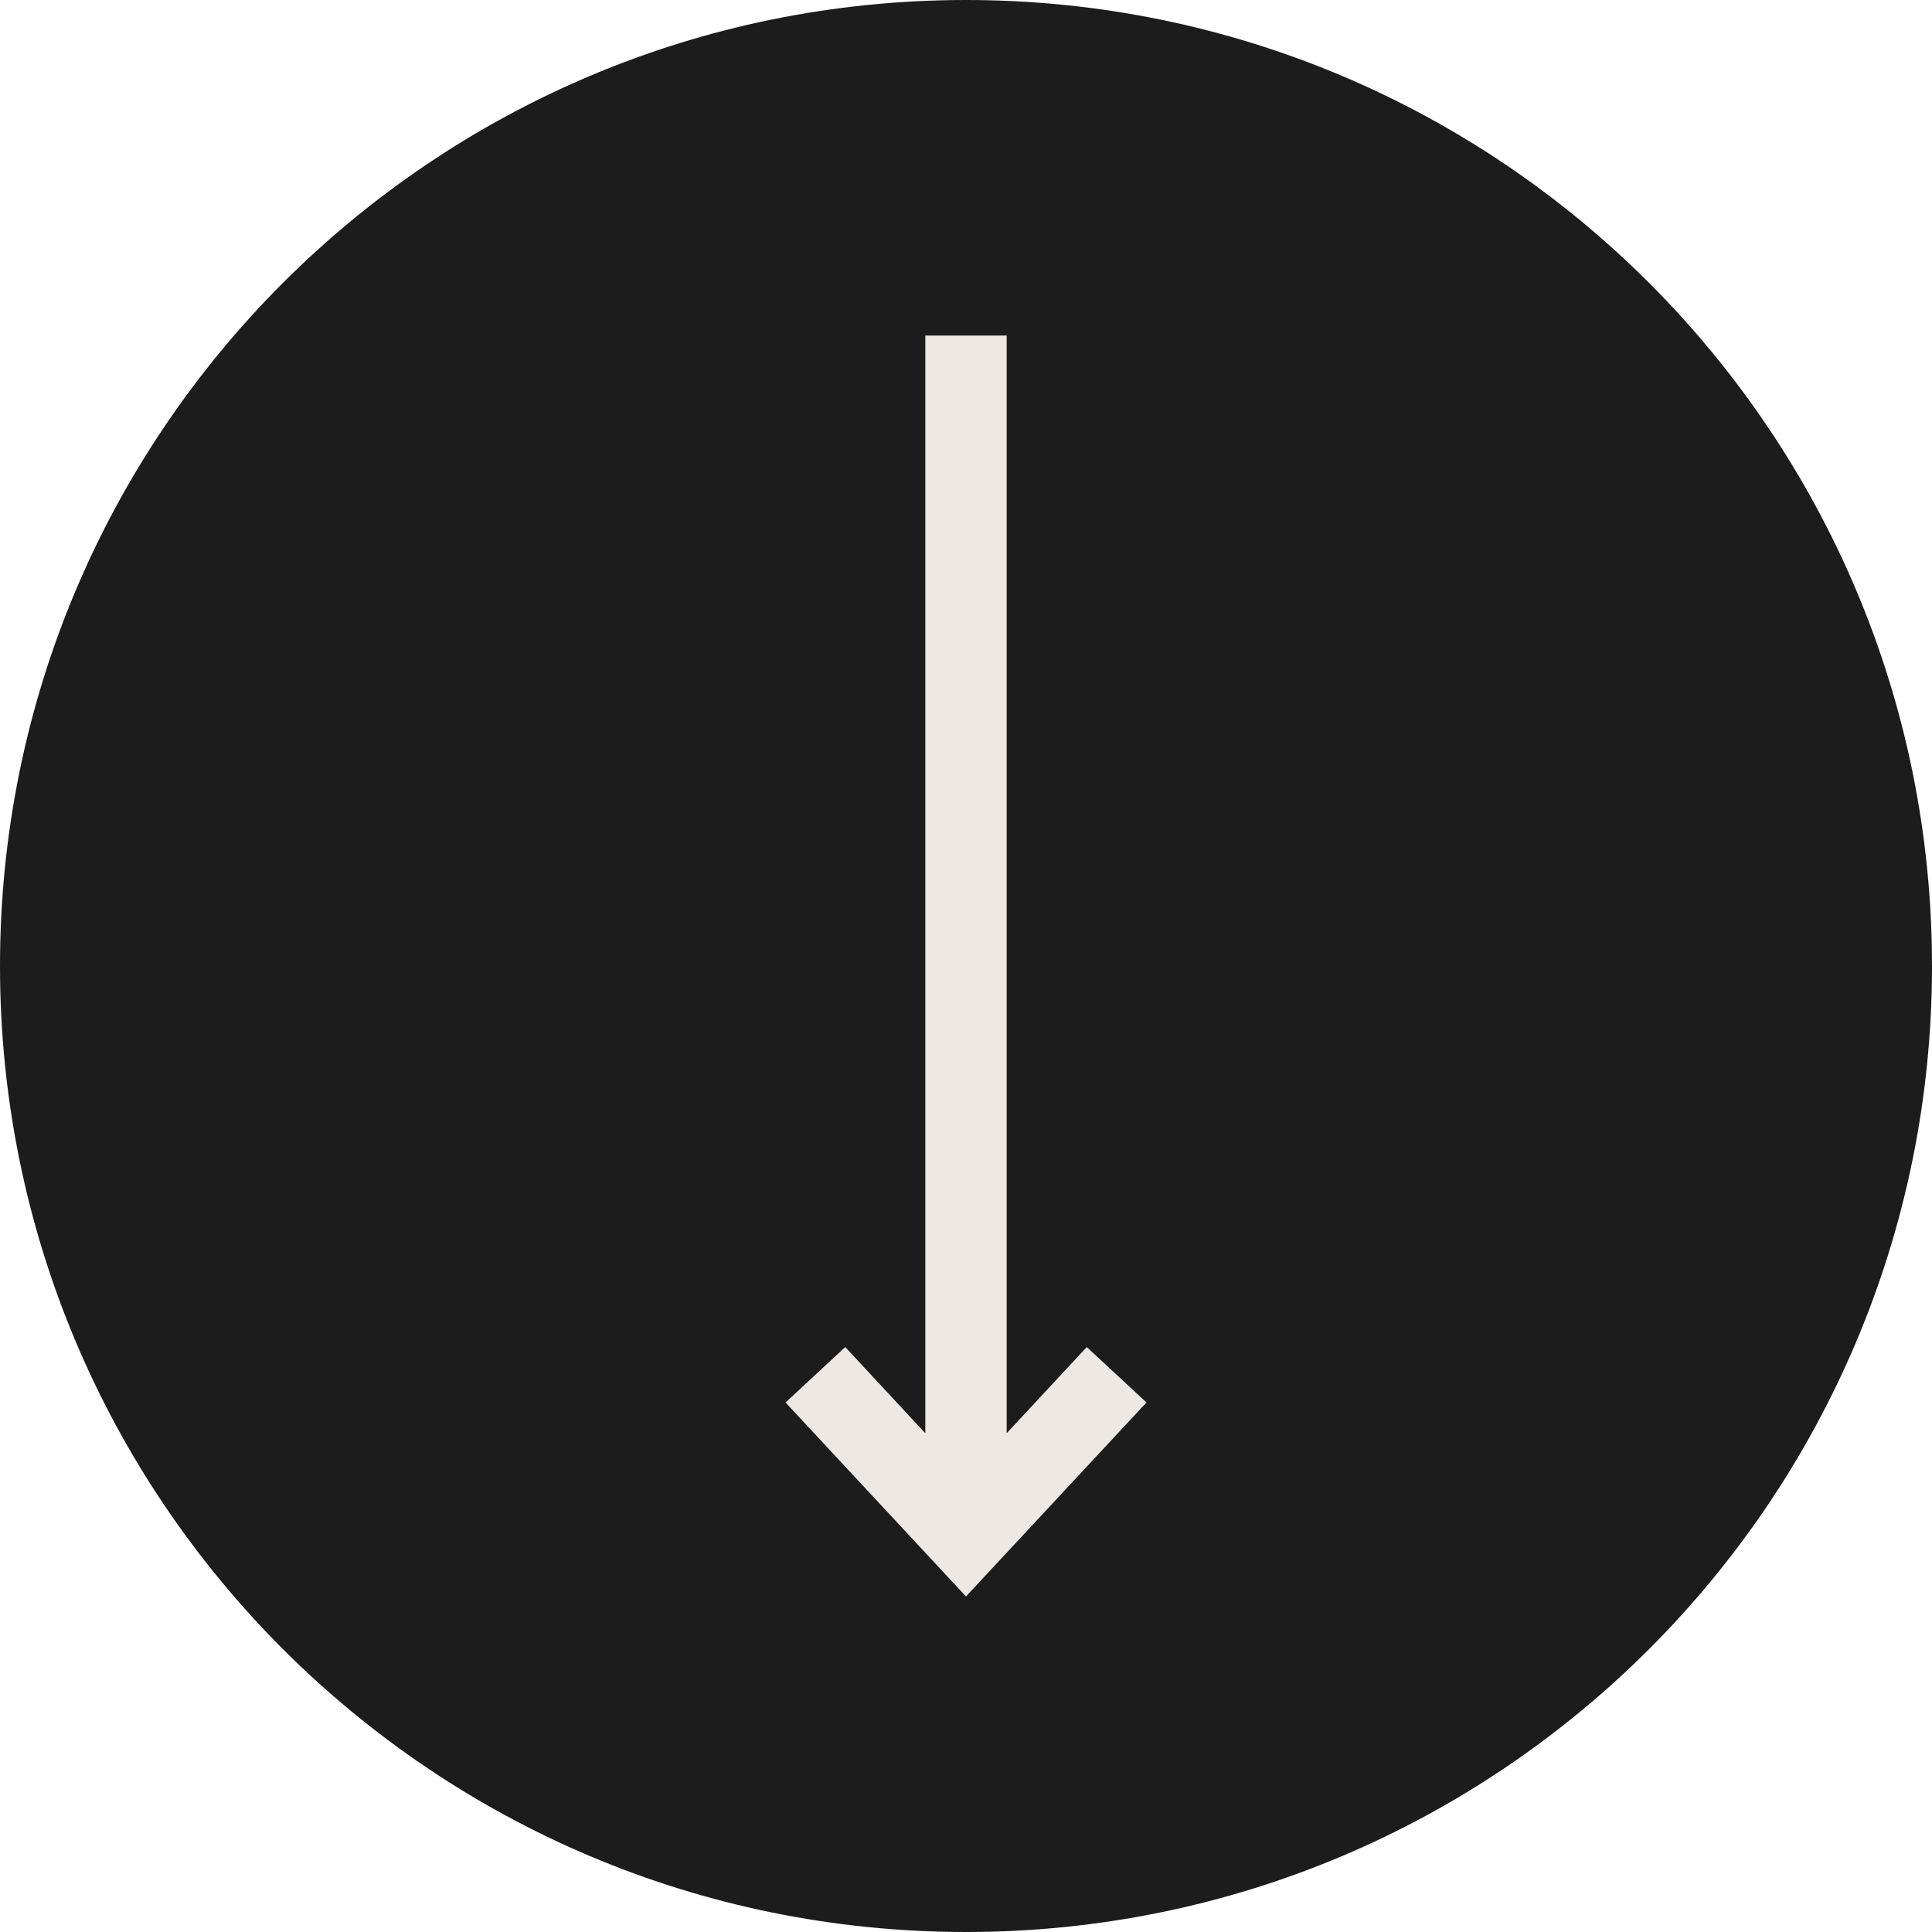
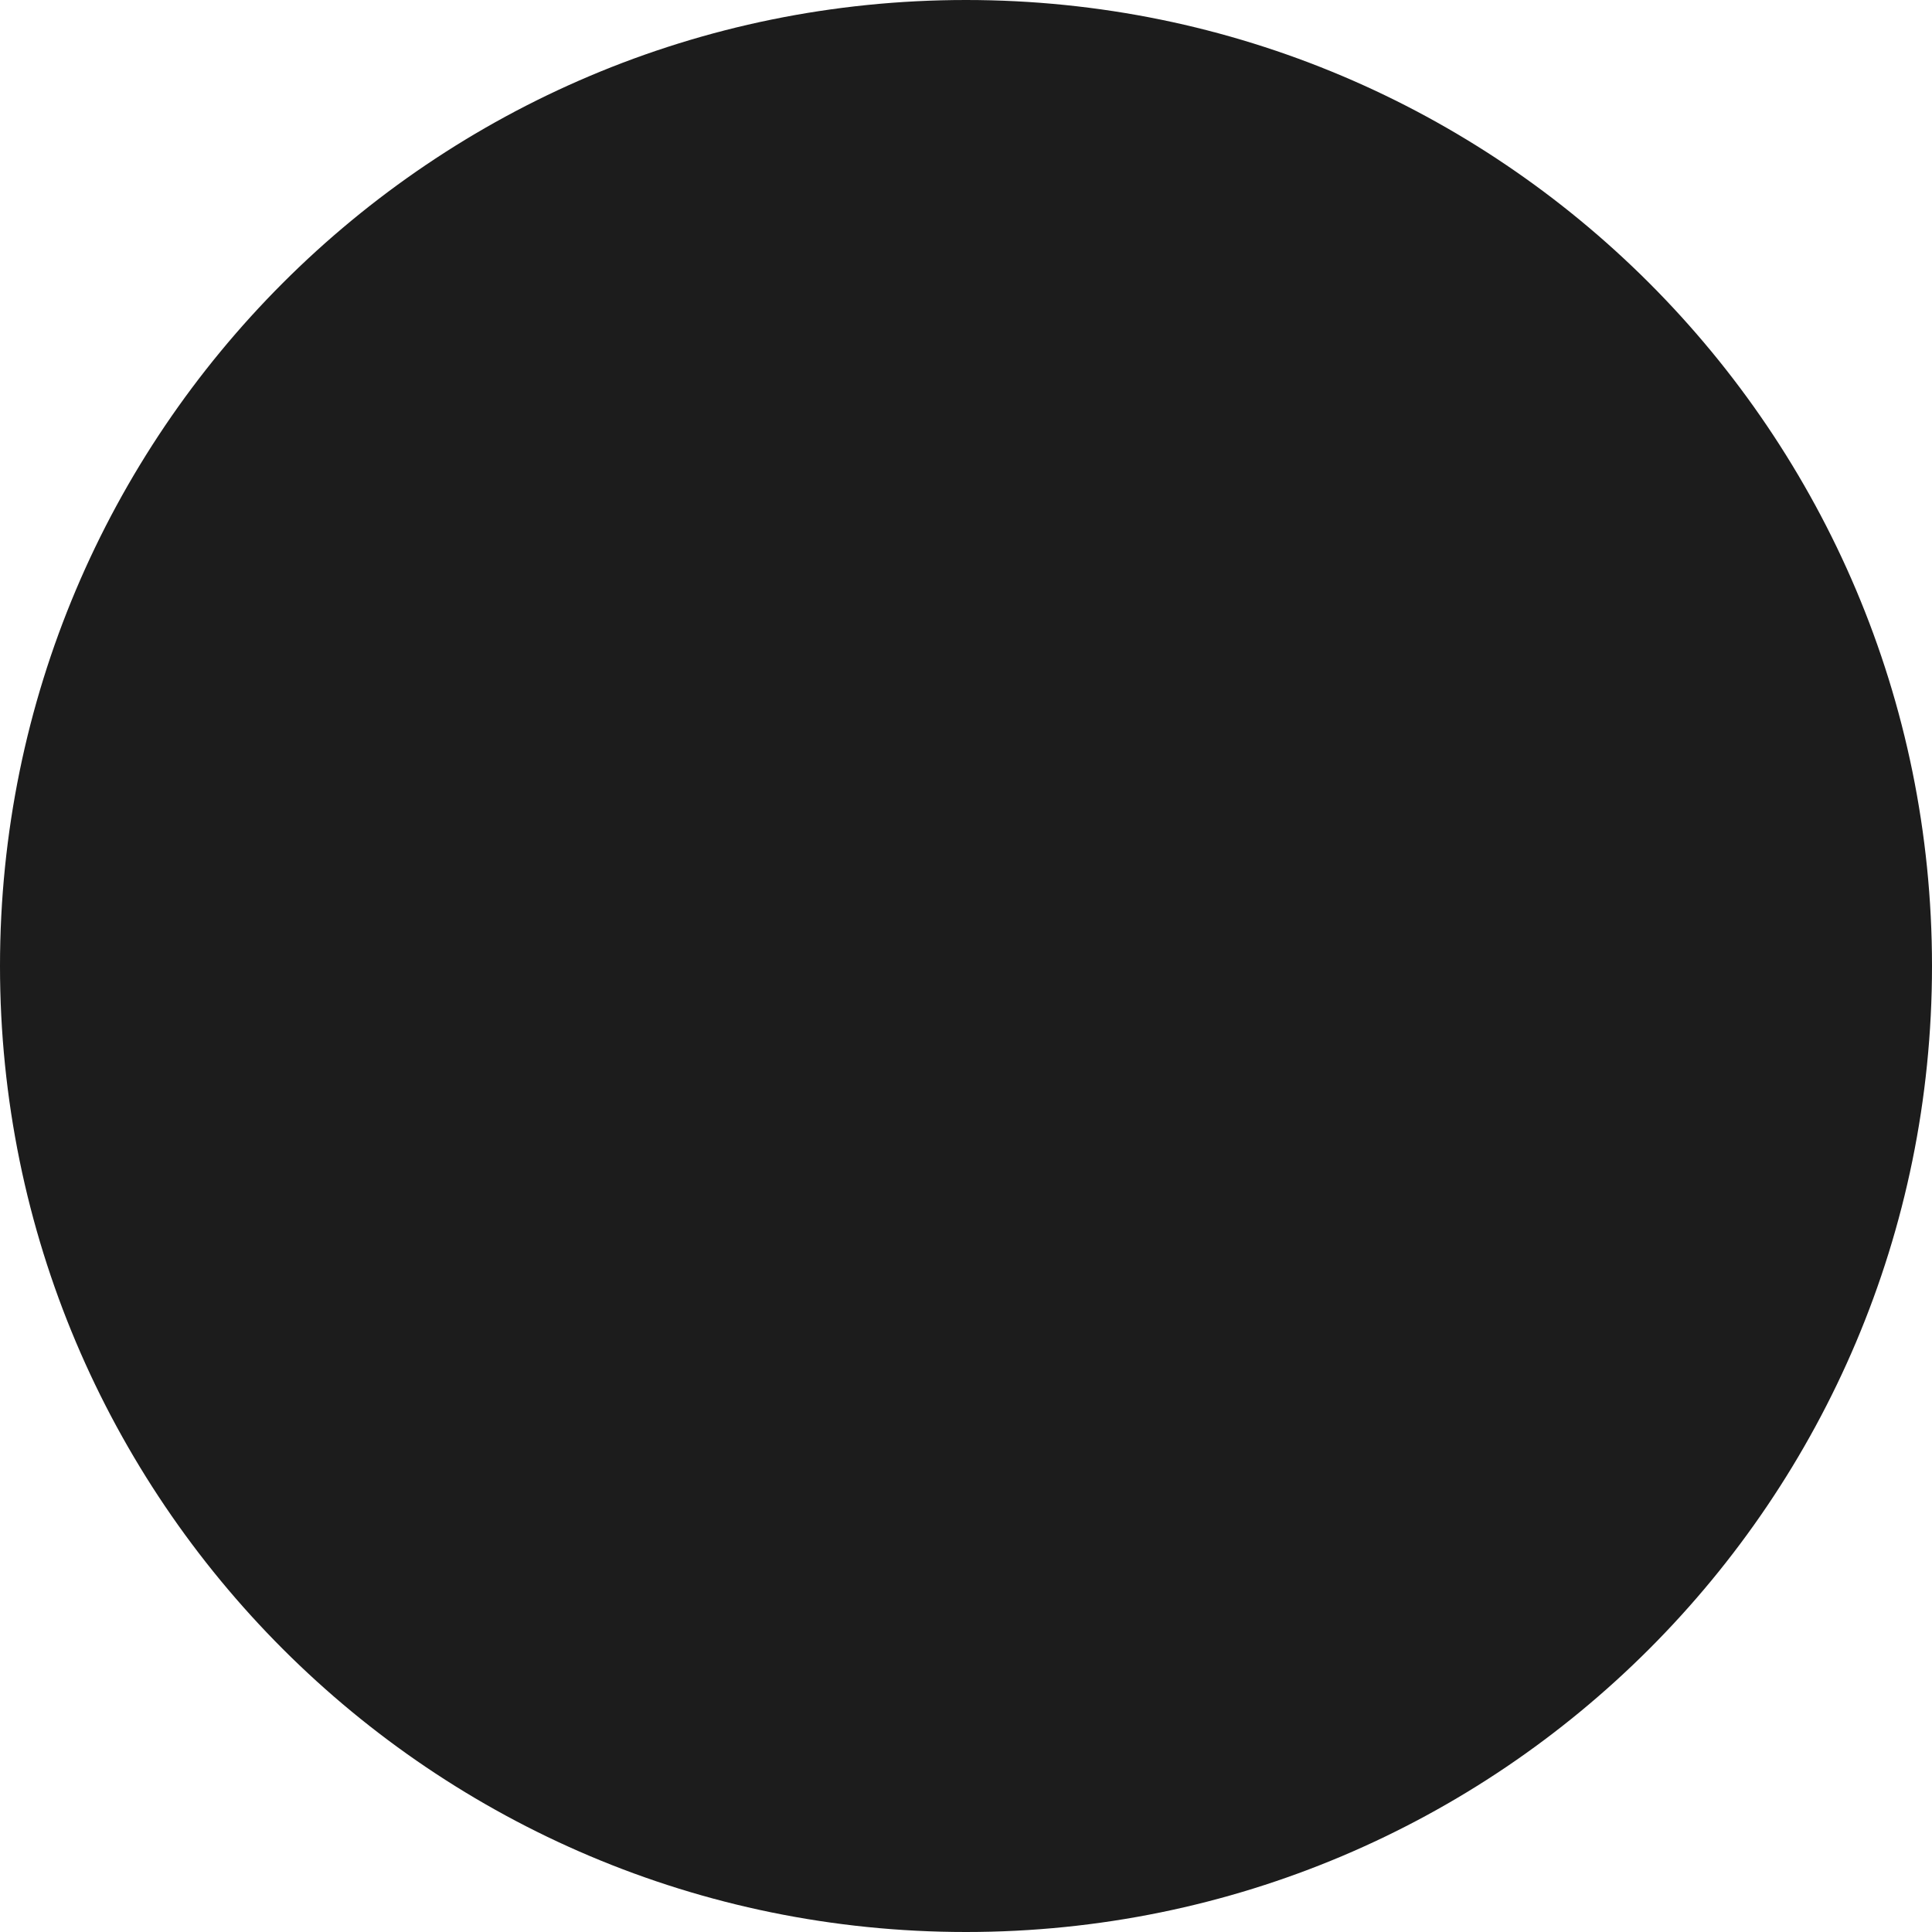
<svg xmlns="http://www.w3.org/2000/svg" id="Ebene_2" viewBox="0 0 76 76">
  <defs>
    <style>.cls-1{fill:#1c1c1c;}.cls-2{fill:#ede8e3;}</style>
  </defs>
  <g id="Ebene_1-2">
    <g id="arrow-down-in-circle">
      <path class="cls-1" d="M38,76c20.99,0,38-17.01,38-38S58.99,0,38,0,0,17.01,0,38s17.01,38,38,38" />
-       <polygon class="cls-2" points="42.75 52.99 39.6 56.38 39.6 13.2 36.4 13.2 36.4 56.38 33.25 52.99 30.9 55.17 38 62.8 45.1 55.17 42.75 52.99" />
    </g>
  </g>
</svg>